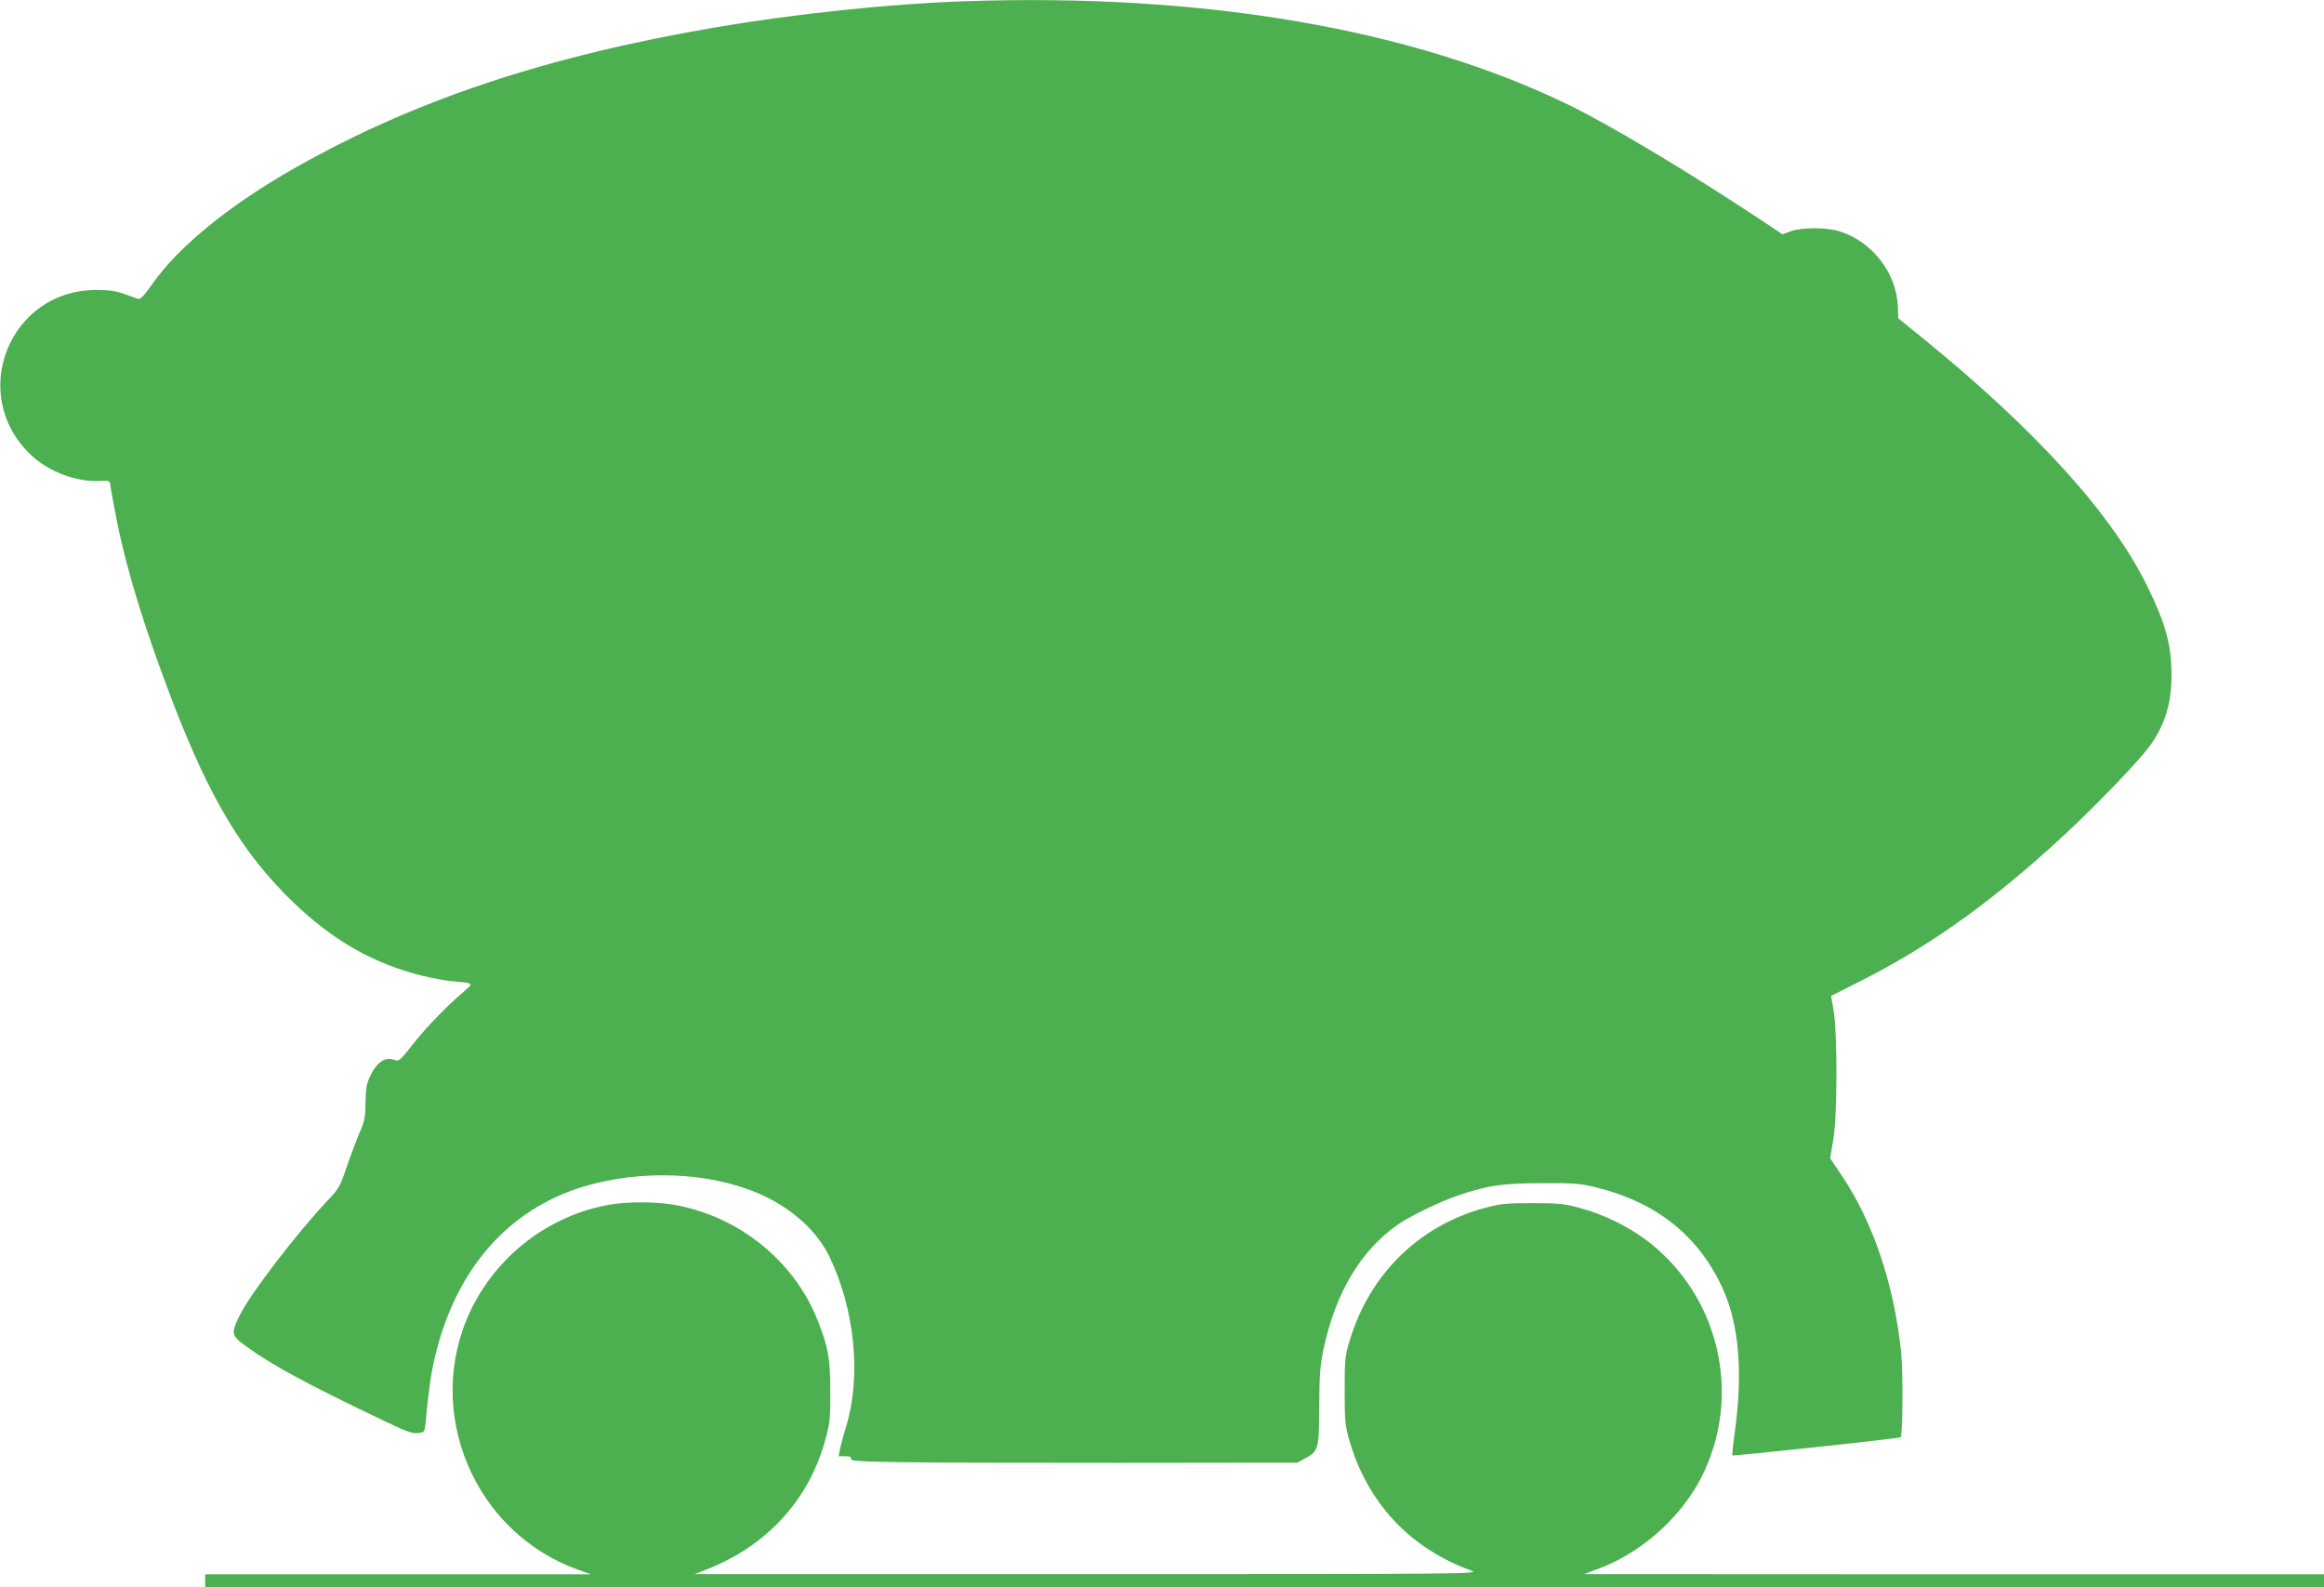
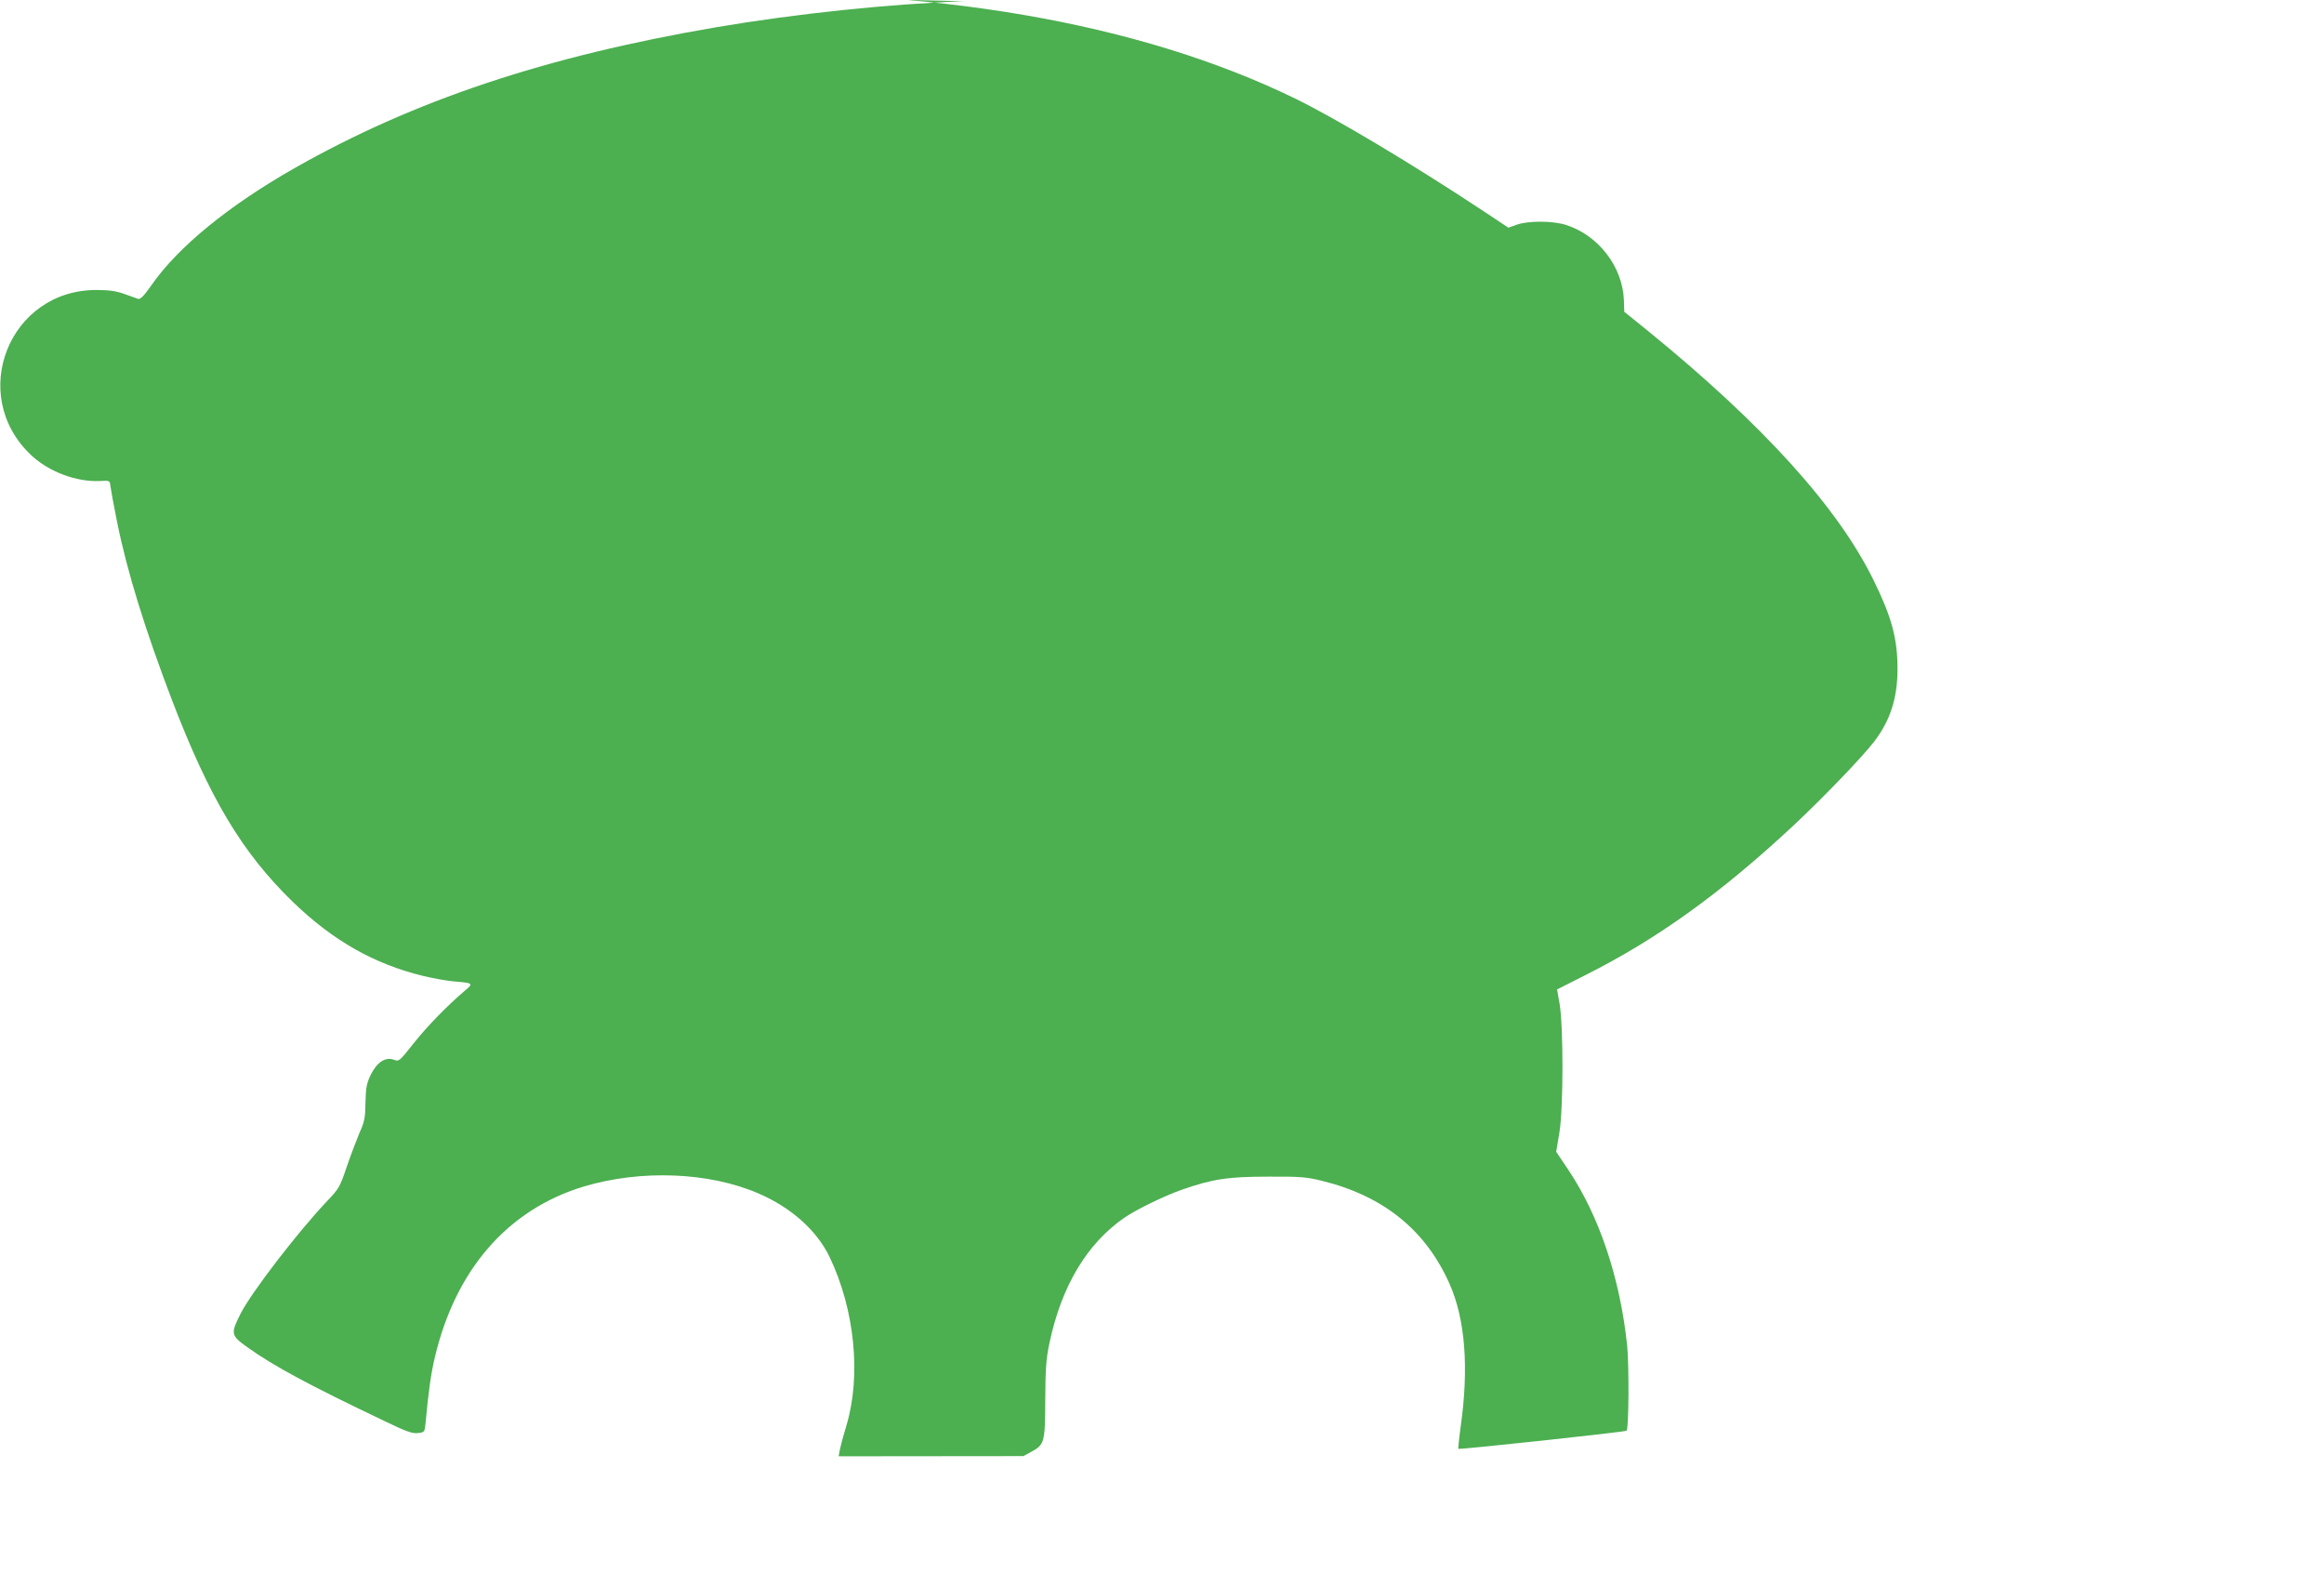
<svg xmlns="http://www.w3.org/2000/svg" version="1.0" width="1280pt" height="874pt" viewBox="0 0 1280 874" preserveAspectRatio="xMidYMid meet">
  <g transform="translate(0,874) scale(0.1,-0.1)" fill="#4caf50" stroke="none">
-     <path d="M5310 8733 c-409 -14 -931 -69 -1365 -143 -938 -160 -1666 -403 -2321 -775 -363 -206 -642 -434 -788 -643 -42 -60 -63 -82 -75 -78 -9 3 -43 15 -76 27 -44 16 -84 22 -150 22 -484 4 -716 -578 -363 -910 97 -91 248 -148 378 -142 54 3 55 3 58 -27 2 -16 18 -106 37 -199 55 -273 153 -589 302 -980 208 -542 386 -840 665 -1111 221 -214 448 -343 720 -409 54 -13 131 -27 171 -30 105 -9 106 -10 56 -52 -94 -80 -204 -192 -281 -289 -79 -100 -81 -101 -109 -90 -46 17 -93 -14 -127 -83 -23 -48 -27 -70 -29 -152 -1 -85 -5 -106 -34 -170 -17 -41 -49 -125 -70 -187 -36 -107 -42 -118 -106 -185 -163 -172 -418 -504 -477 -620 -57 -112 -55 -121 36 -186 143 -103 344 -211 758 -408 118 -57 152 -69 182 -65 36 4 37 5 42 56 16 175 30 273 51 361 114 483 401 813 818 940 316 95 691 81 966 -38 180 -78 320 -204 390 -349 139 -290 175 -654 93 -928 -16 -52 -32 -112 -36 -132 l-7 -38 37 0 c27 0 35 -3 31 -15 -8 -18 187 -21 1478 -21 l980 1 41 22 c76 41 79 50 80 288 1 174 5 227 23 312 66 314 207 549 413 691 67 46 220 120 316 154 173 60 257 72 477 72 176 1 211 -2 295 -23 339 -83 572 -272 703 -568 86 -194 107 -461 61 -786 -9 -65 -14 -120 -13 -122 6 -5 921 93 927 100 12 12 14 357 3 468 -39 372 -153 713 -325 970 l-66 98 18 107 c22 137 22 583 1 707 l-14 80 160 81 c393 198 742 449 1140 820 165 154 385 383 448 466 88 116 127 239 127 398 0 167 -32 285 -130 485 -196 403 -612 862 -1245 1377 l-130 105 -2 64 c-7 184 -140 357 -318 414 -75 24 -210 24 -274 1 l-44 -16 -146 97 c-383 253 -801 503 -1026 613 -863 421 -2016 619 -3335 573z" />
-     <path d="M3353 2105 c-332 -60 -620 -282 -764 -589 -258 -551 23 -1219 599 -1422 l67 -24 -1062 0 -1063 0 0 -35 0 -35 5835 0 5835 0 0 35 0 35 -2037 0 -2038 1 87 33 c247 94 471 303 578 540 202 444 67 973 -322 1266 -102 77 -238 143 -364 177 -88 24 -117 27 -264 27 -146 0 -176 -3 -261 -26 -364 -98 -636 -365 -746 -733 -25 -83 -27 -104 -27 -270 0 -155 2 -191 21 -260 97 -354 334 -611 678 -735 48 -18 -16 -19 -2115 -19 l-2165 0 60 23 c337 130 572 385 662 722 24 89 27 116 26 264 0 178 -11 241 -69 387 -129 329 -436 576 -791 638 -103 18 -261 18 -360 0z" />
+     <path d="M5310 8733 c-409 -14 -931 -69 -1365 -143 -938 -160 -1666 -403 -2321 -775 -363 -206 -642 -434 -788 -643 -42 -60 -63 -82 -75 -78 -9 3 -43 15 -76 27 -44 16 -84 22 -150 22 -484 4 -716 -578 -363 -910 97 -91 248 -148 378 -142 54 3 55 3 58 -27 2 -16 18 -106 37 -199 55 -273 153 -589 302 -980 208 -542 386 -840 665 -1111 221 -214 448 -343 720 -409 54 -13 131 -27 171 -30 105 -9 106 -10 56 -52 -94 -80 -204 -192 -281 -289 -79 -100 -81 -101 -109 -90 -46 17 -93 -14 -127 -83 -23 -48 -27 -70 -29 -152 -1 -85 -5 -106 -34 -170 -17 -41 -49 -125 -70 -187 -36 -107 -42 -118 -106 -185 -163 -172 -418 -504 -477 -620 -57 -112 -55 -121 36 -186 143 -103 344 -211 758 -408 118 -57 152 -69 182 -65 36 4 37 5 42 56 16 175 30 273 51 361 114 483 401 813 818 940 316 95 691 81 966 -38 180 -78 320 -204 390 -349 139 -290 175 -654 93 -928 -16 -52 -32 -112 -36 -132 l-7 -38 37 0 l980 1 41 22 c76 41 79 50 80 288 1 174 5 227 23 312 66 314 207 549 413 691 67 46 220 120 316 154 173 60 257 72 477 72 176 1 211 -2 295 -23 339 -83 572 -272 703 -568 86 -194 107 -461 61 -786 -9 -65 -14 -120 -13 -122 6 -5 921 93 927 100 12 12 14 357 3 468 -39 372 -153 713 -325 970 l-66 98 18 107 c22 137 22 583 1 707 l-14 80 160 81 c393 198 742 449 1140 820 165 154 385 383 448 466 88 116 127 239 127 398 0 167 -32 285 -130 485 -196 403 -612 862 -1245 1377 l-130 105 -2 64 c-7 184 -140 357 -318 414 -75 24 -210 24 -274 1 l-44 -16 -146 97 c-383 253 -801 503 -1026 613 -863 421 -2016 619 -3335 573z" />
  </g>
</svg>